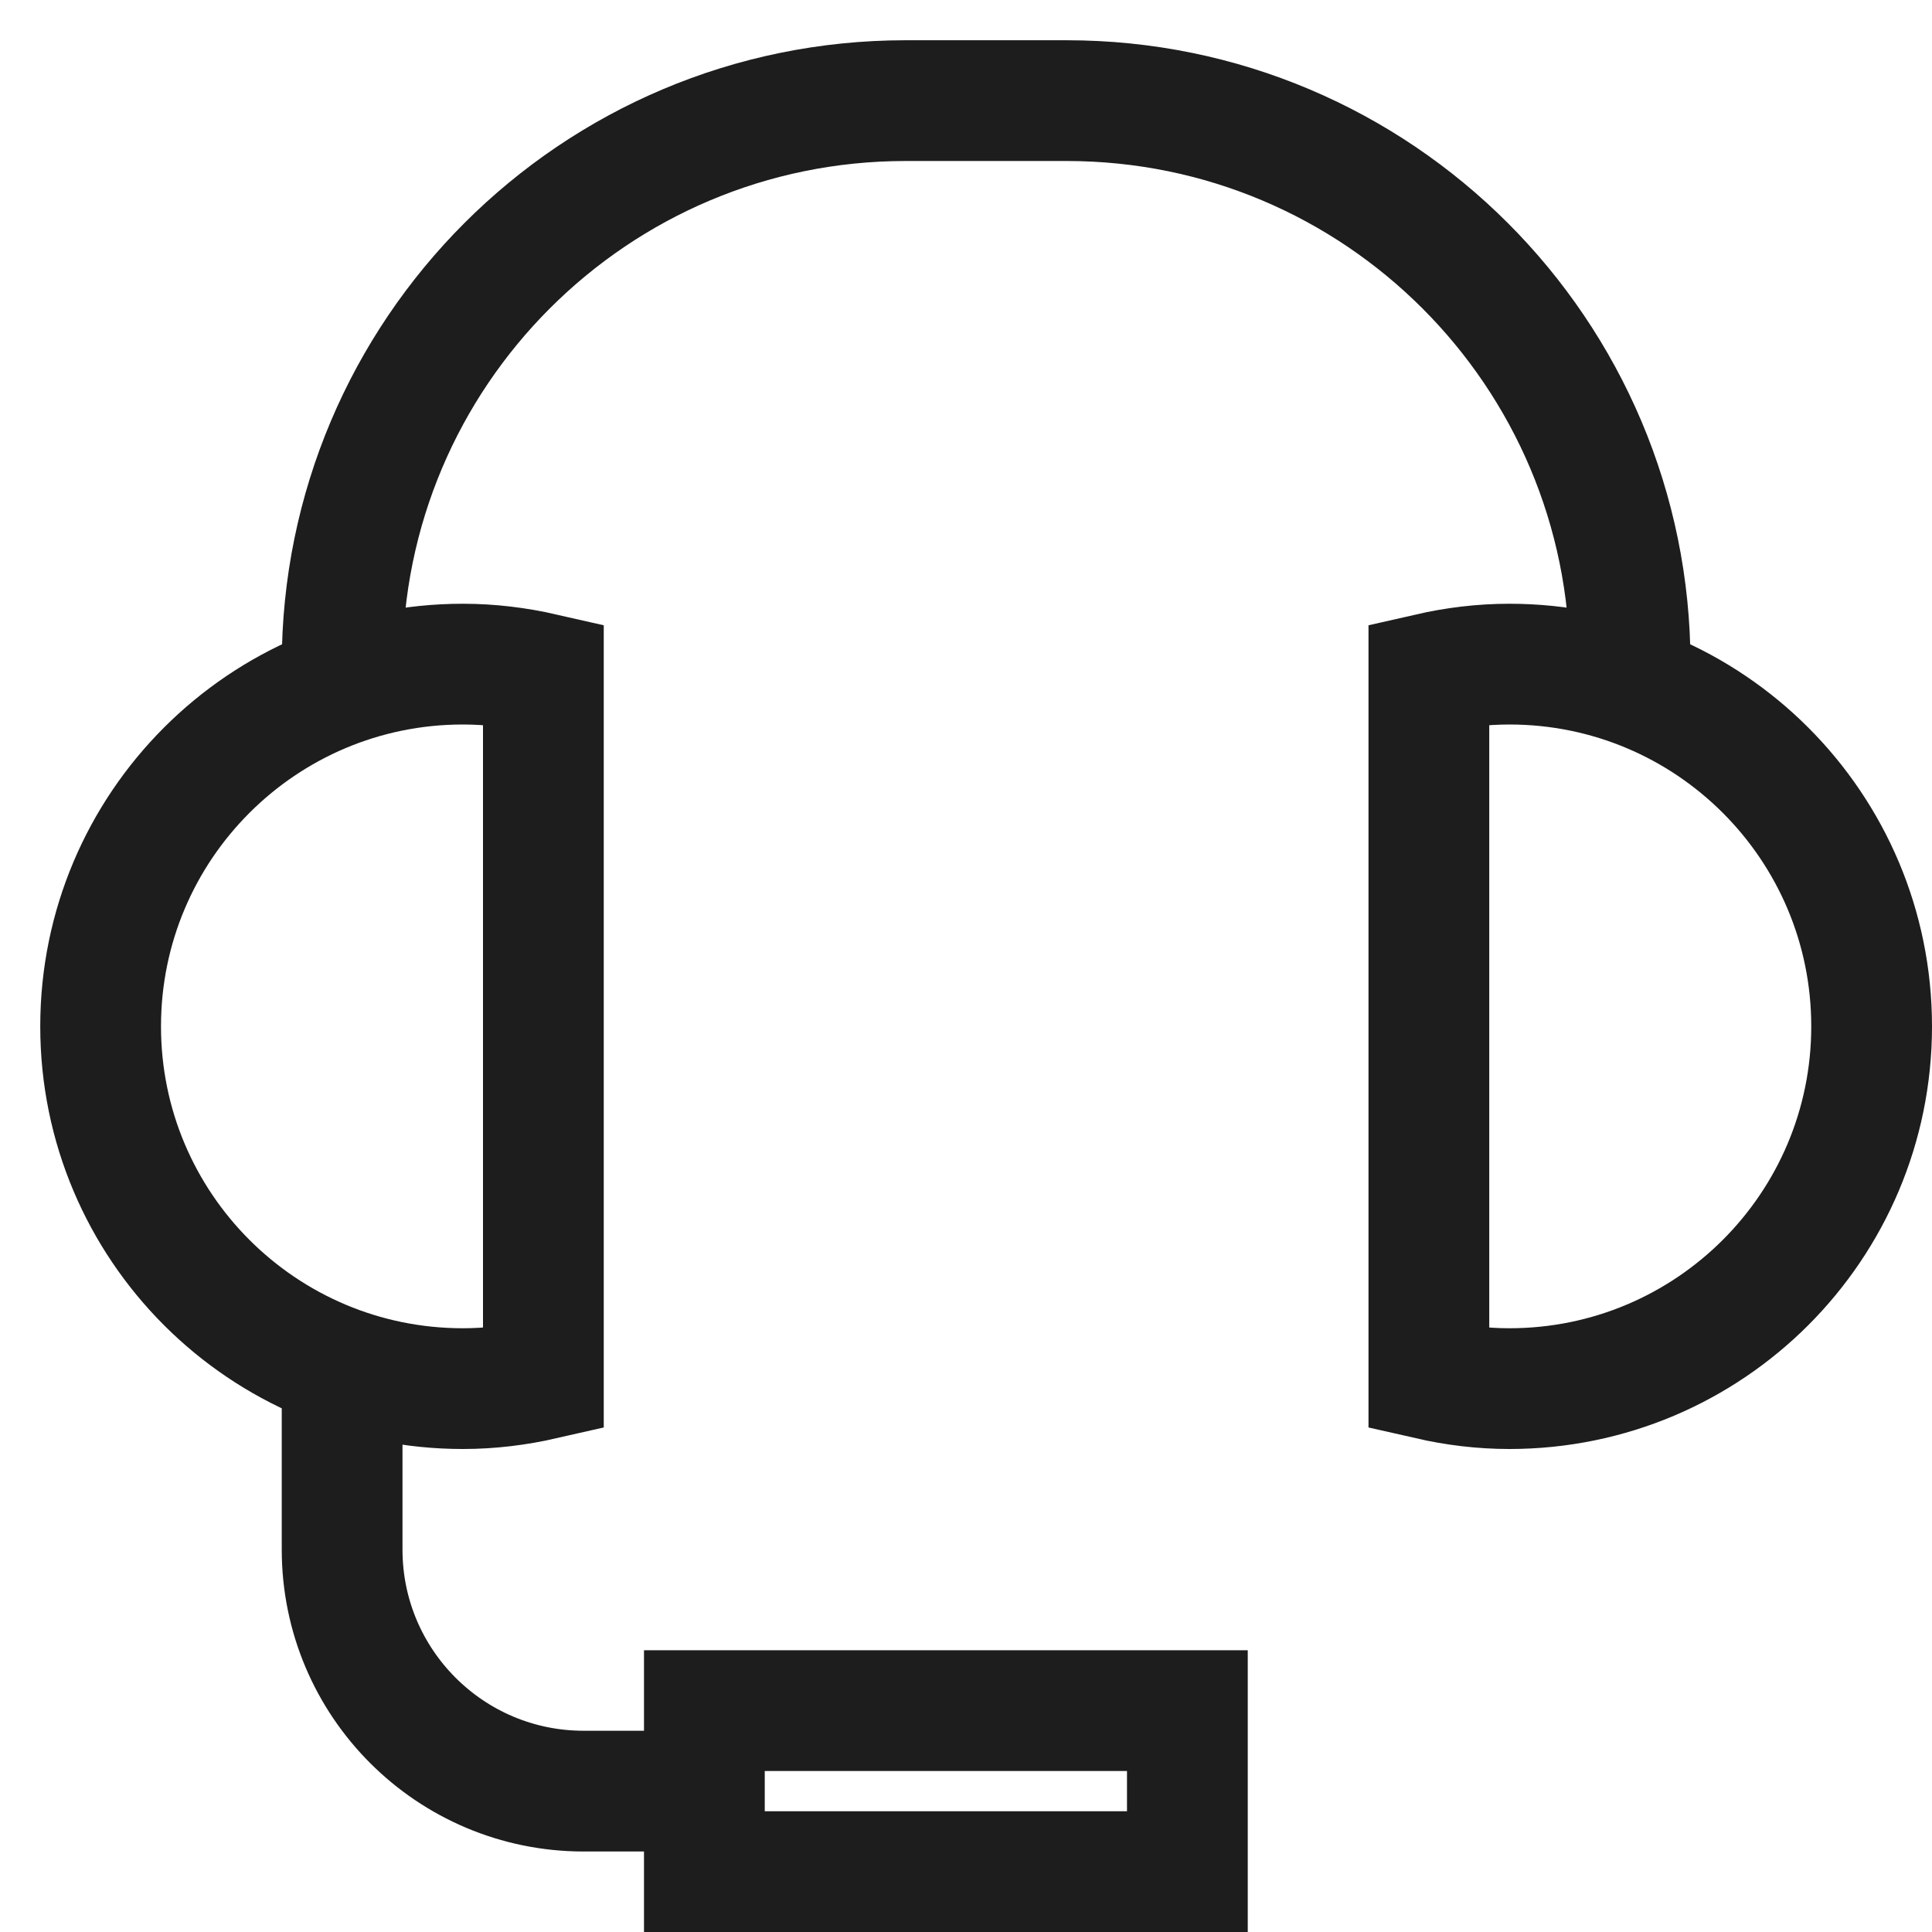
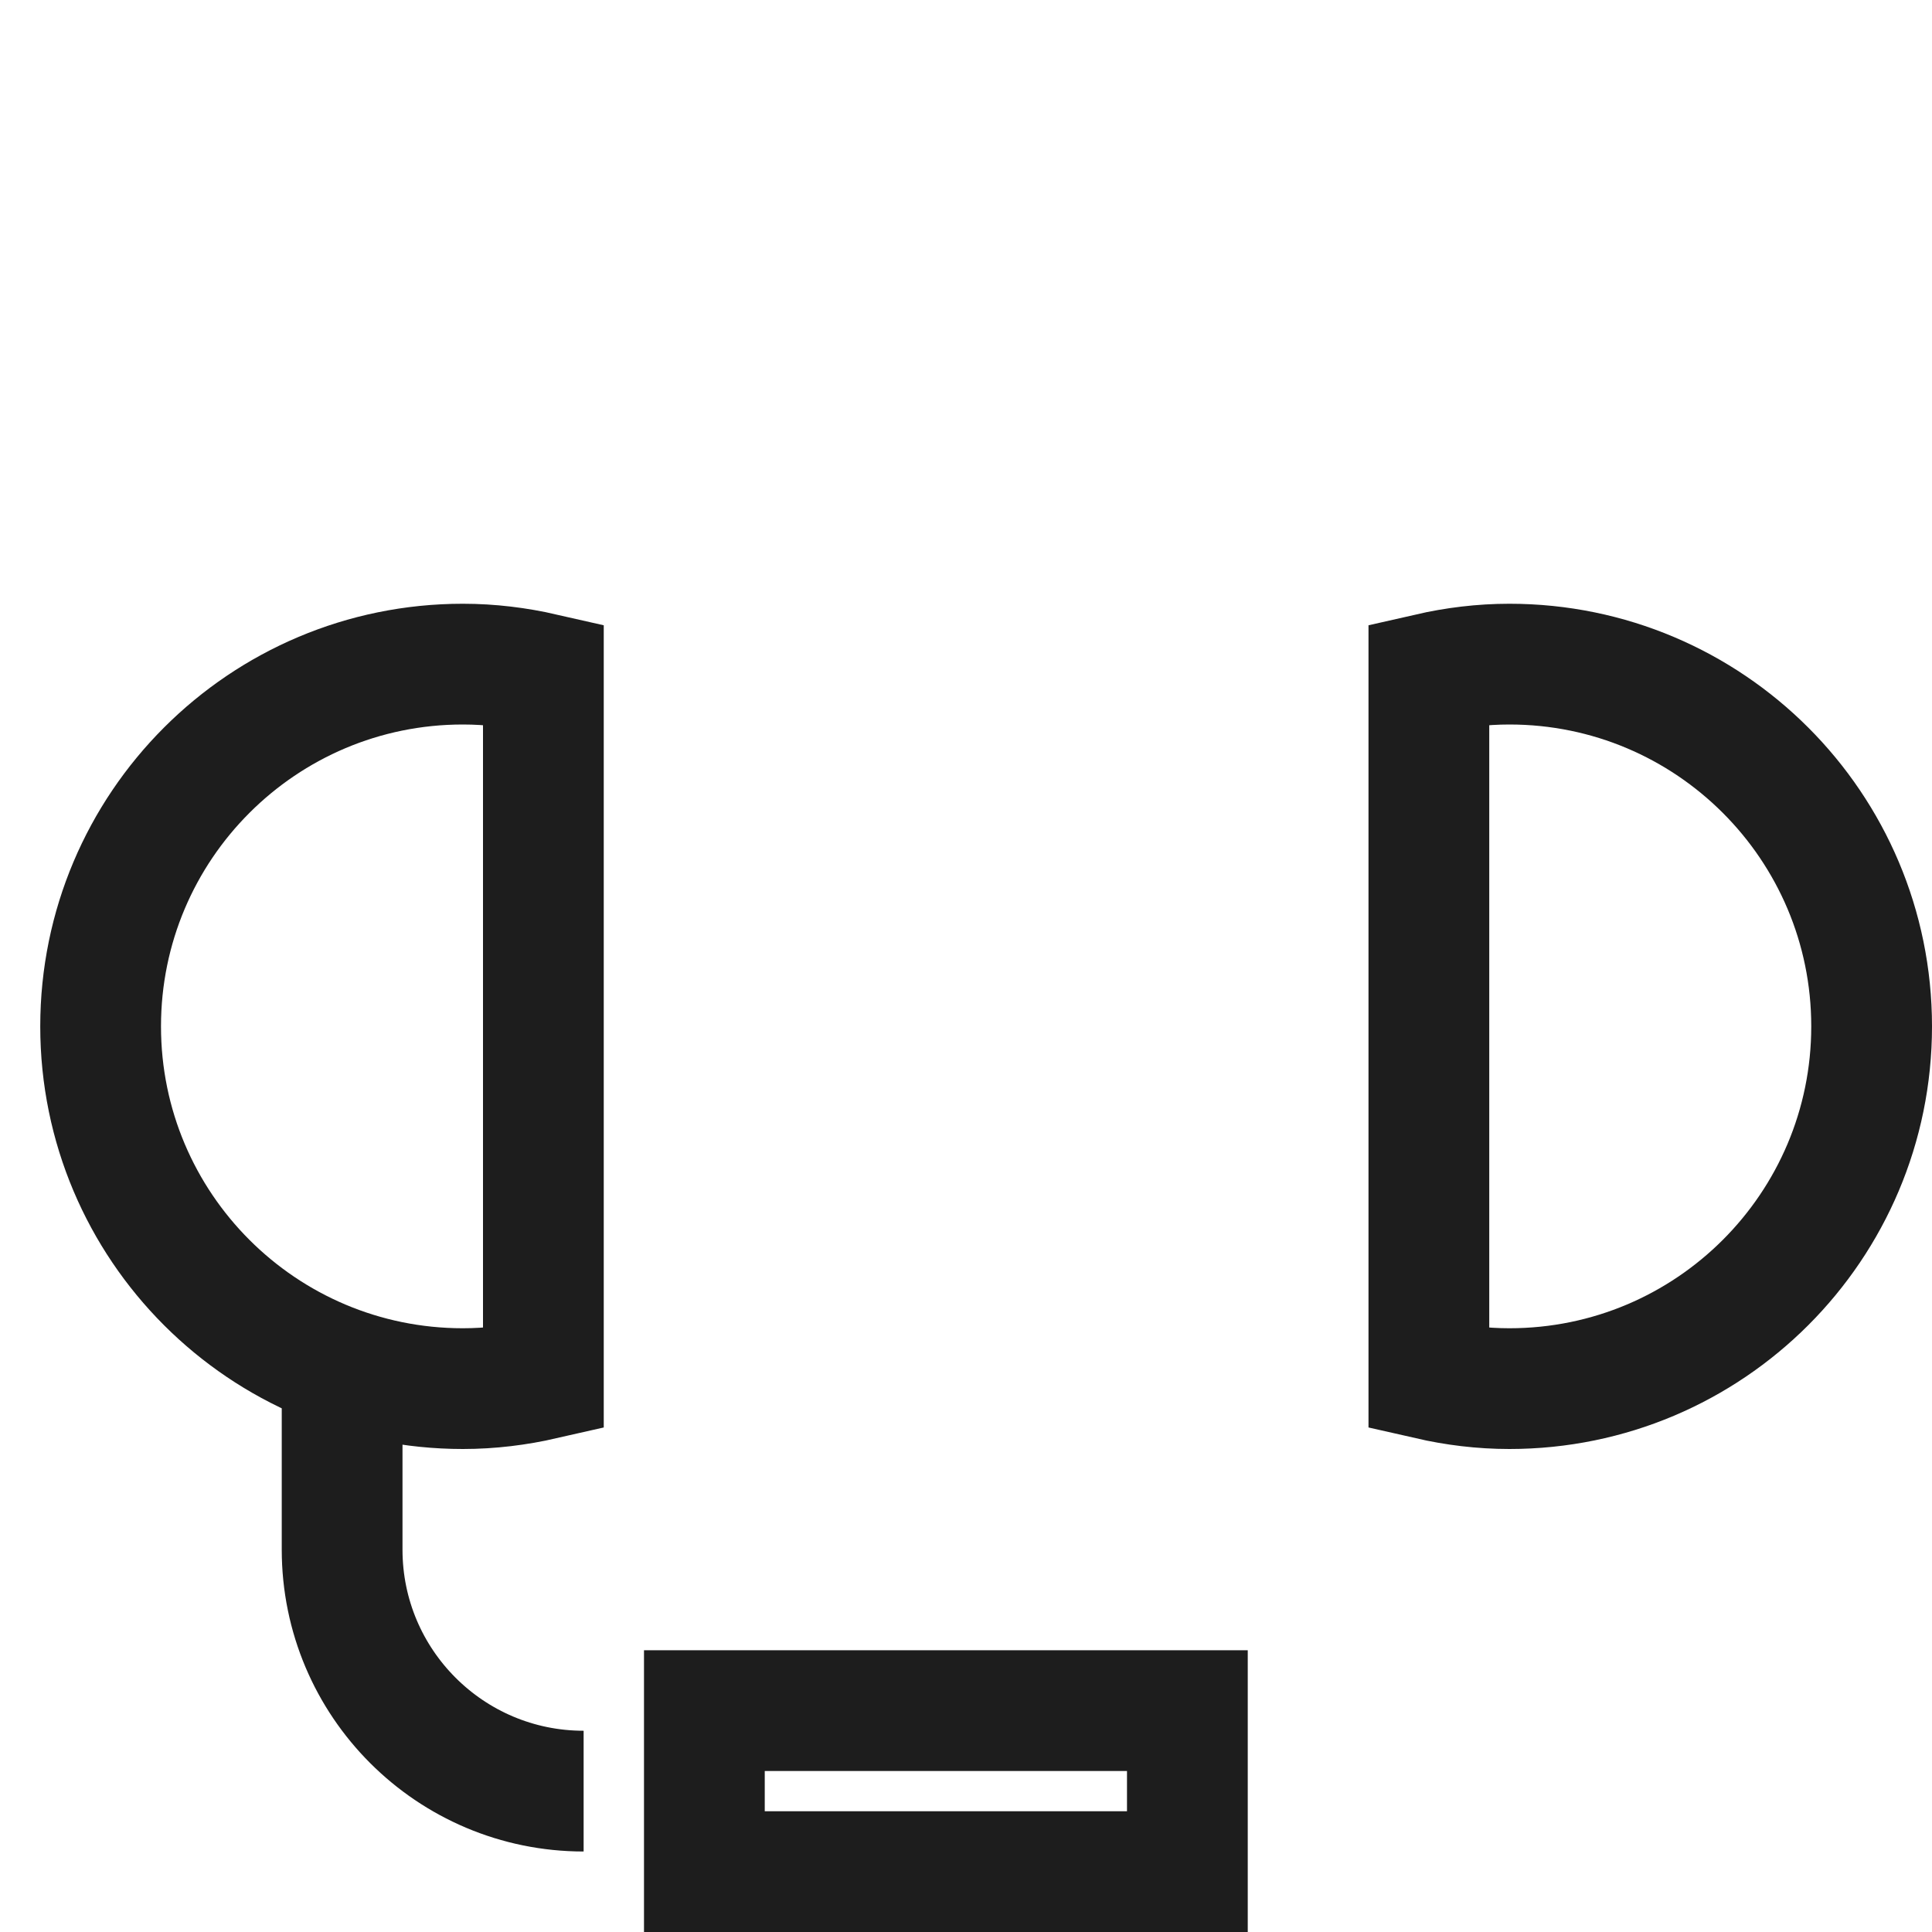
<svg xmlns="http://www.w3.org/2000/svg" x="0px" y="0px" width="48px" height="48px" viewBox="0 0 48 48">
  <g stroke-width="3" transform="translate(0.5, 0.5)">
-     <path data-cap="butt" data-color="color-2" fill="none" stroke="#1d1d1d" stroke-width="3" stroke-miterlimit="10" d="M8,33.488V38 c0,3.314,2.686,6,6,6h3" stroke-linejoin="miter" stroke-linecap="butt" />
-     <path data-cap="butt" fill="none" stroke="#1d1d1d" stroke-width="3" stroke-miterlimit="10" d="M8,16.512V16C8,8.268,14.268,2,22,2h4 c7.732,0,14,6.268,14,14v0.512" stroke-linejoin="miter" stroke-linecap="butt" />
+     <path data-cap="butt" data-color="color-2" fill="none" stroke="#1d1d1d" stroke-width="3" stroke-miterlimit="10" d="M8,33.488V38 c0,3.314,2.686,6,6,6" stroke-linejoin="miter" stroke-linecap="butt" />
    <path fill="none" stroke="#1d1d1d" stroke-width="3" stroke-linecap="square" stroke-miterlimit="10" d="M13,16.231 C12.356,16.084,11.688,16,11,16c-4.971,0-9,4.029-9,9s4.029,9,9,9c0.688,0,1.356-0.084,2-0.231V16.231z" stroke-linejoin="miter" />
    <path fill="none" stroke="#1d1d1d" stroke-width="3" stroke-linecap="square" stroke-miterlimit="10" d="M35,16.231 C35.644,16.084,36.312,16,37,16c4.971,0,9,4.029,9,9s-4.029,9-9,9c-0.688,0-1.356-0.084-2-0.231V16.231z" stroke-linejoin="miter" />
    <rect data-color="color-2" x="17" y="42" fill="none" stroke="#1d1d1d" stroke-width="3" stroke-miterlimit="10" width="12" height="4" stroke-linejoin="miter" stroke-linecap="square" />
  </g>
</svg>